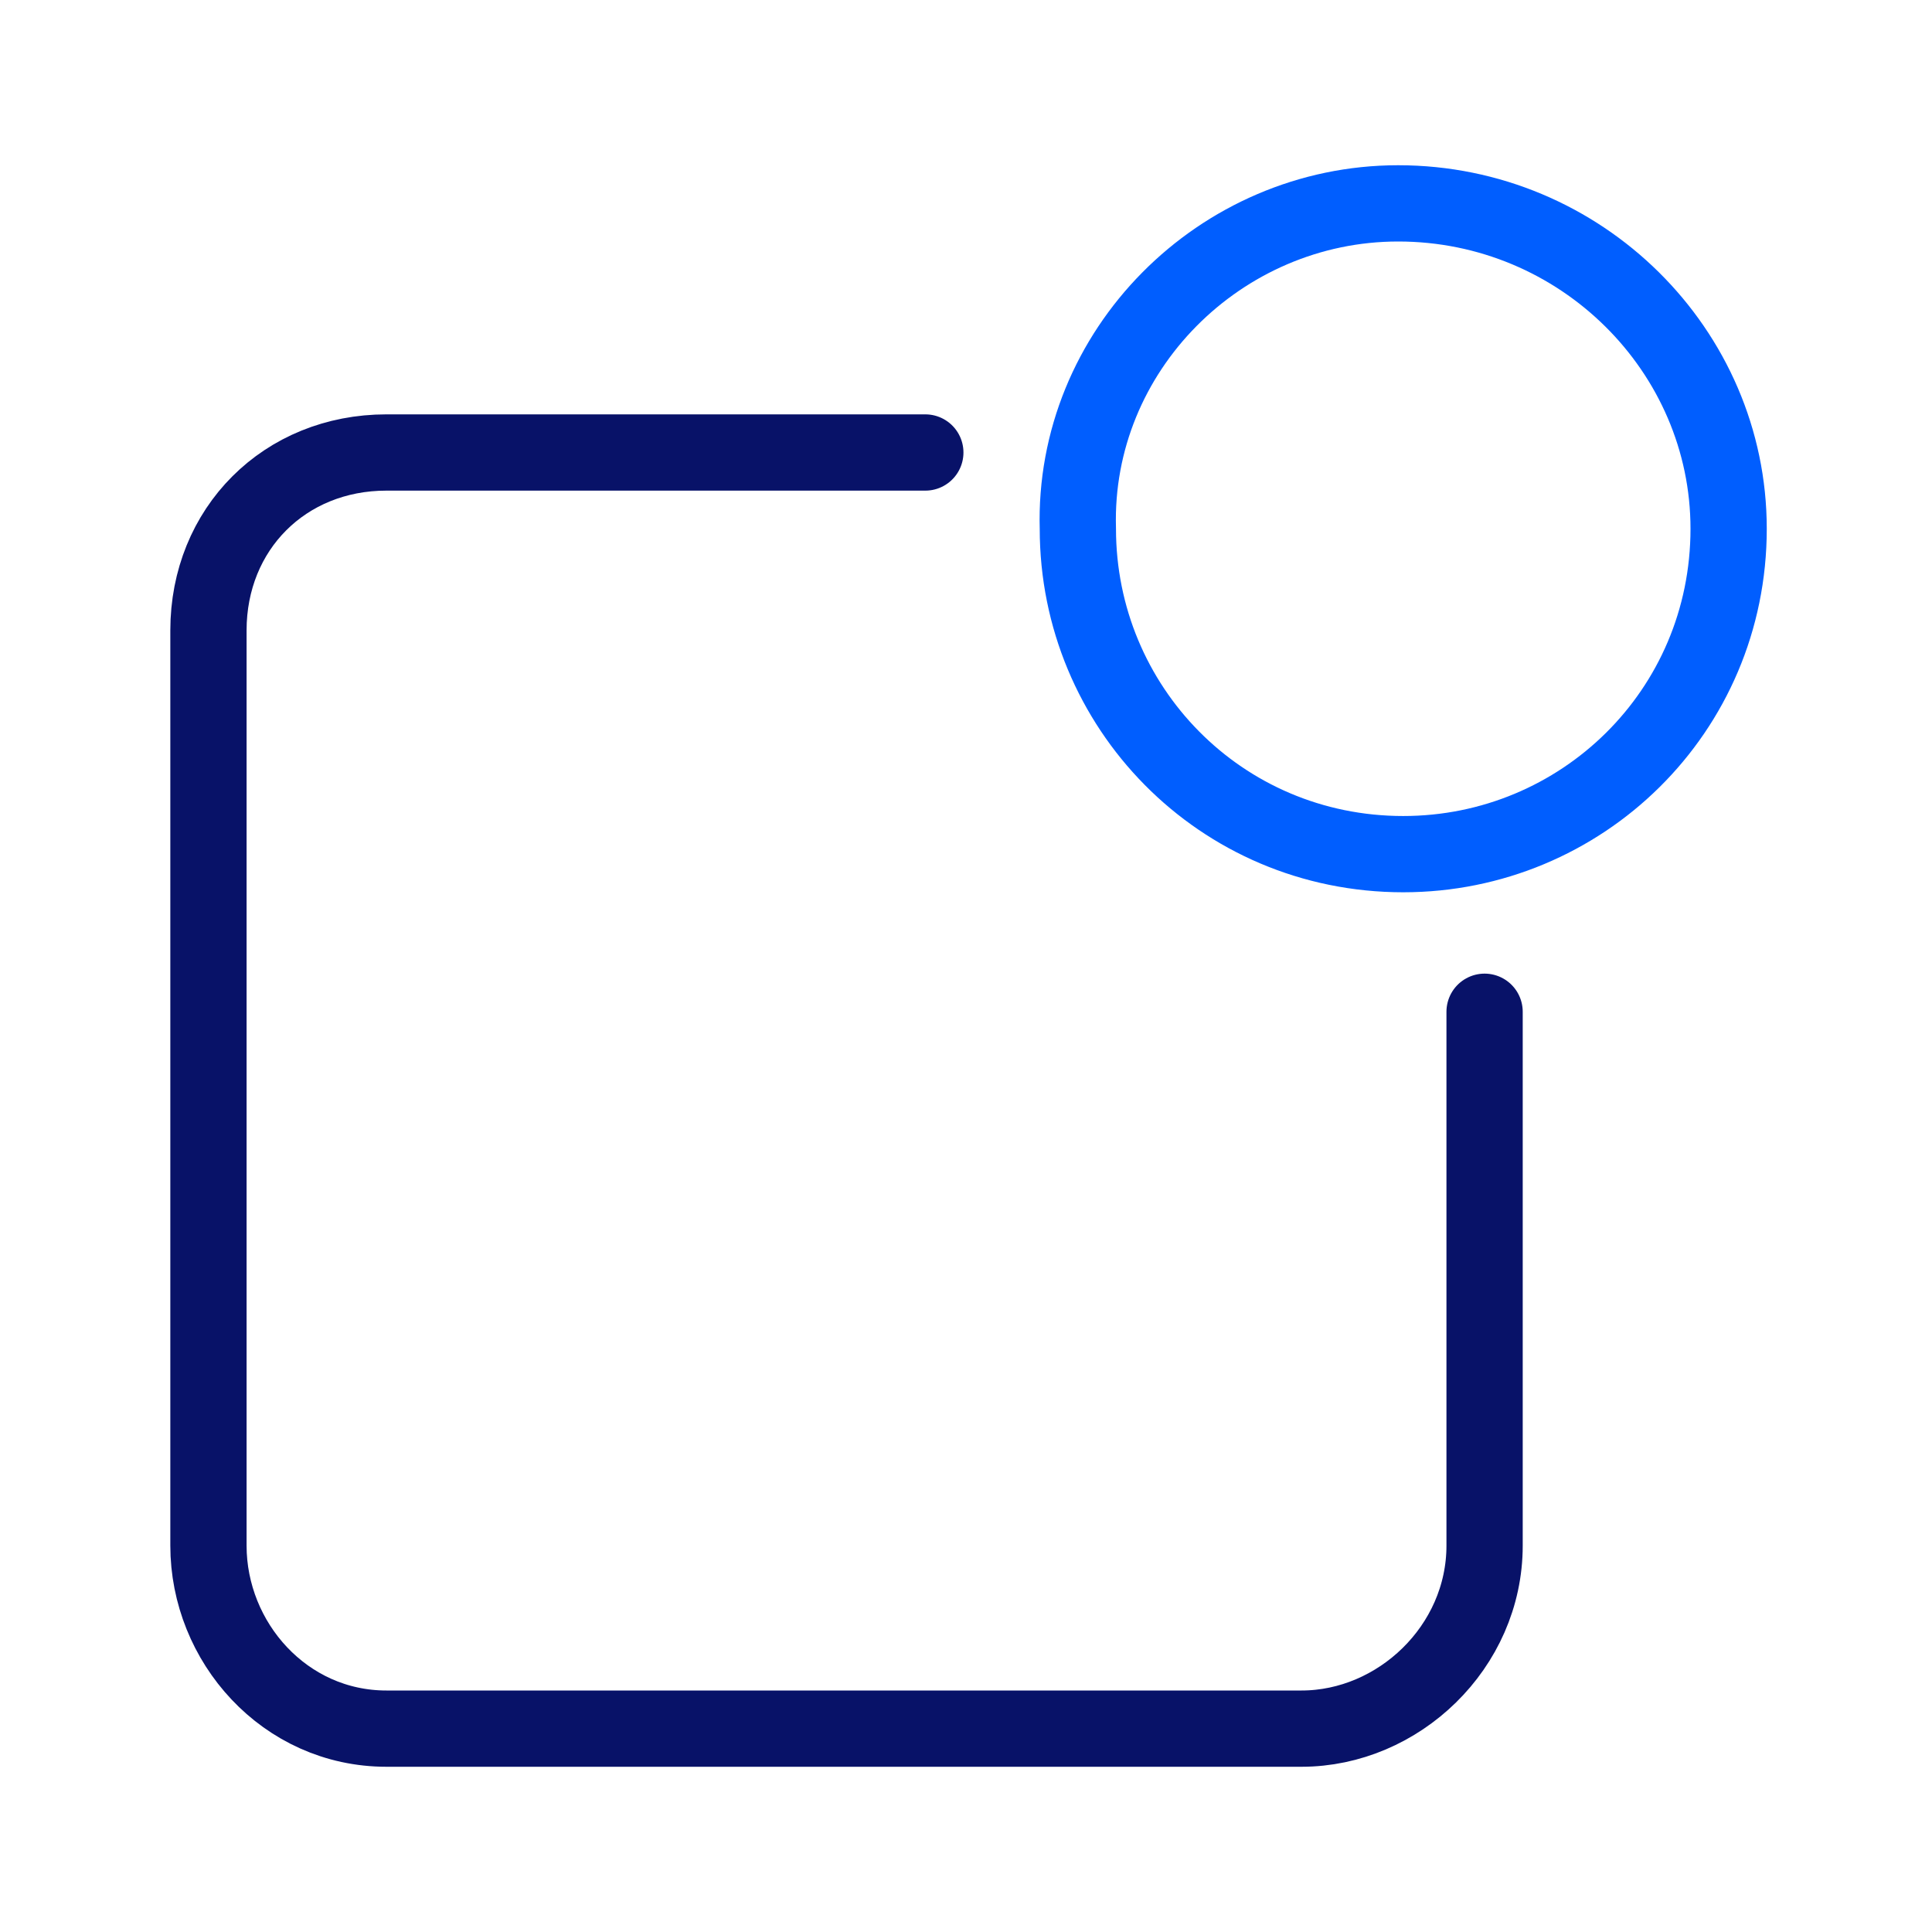
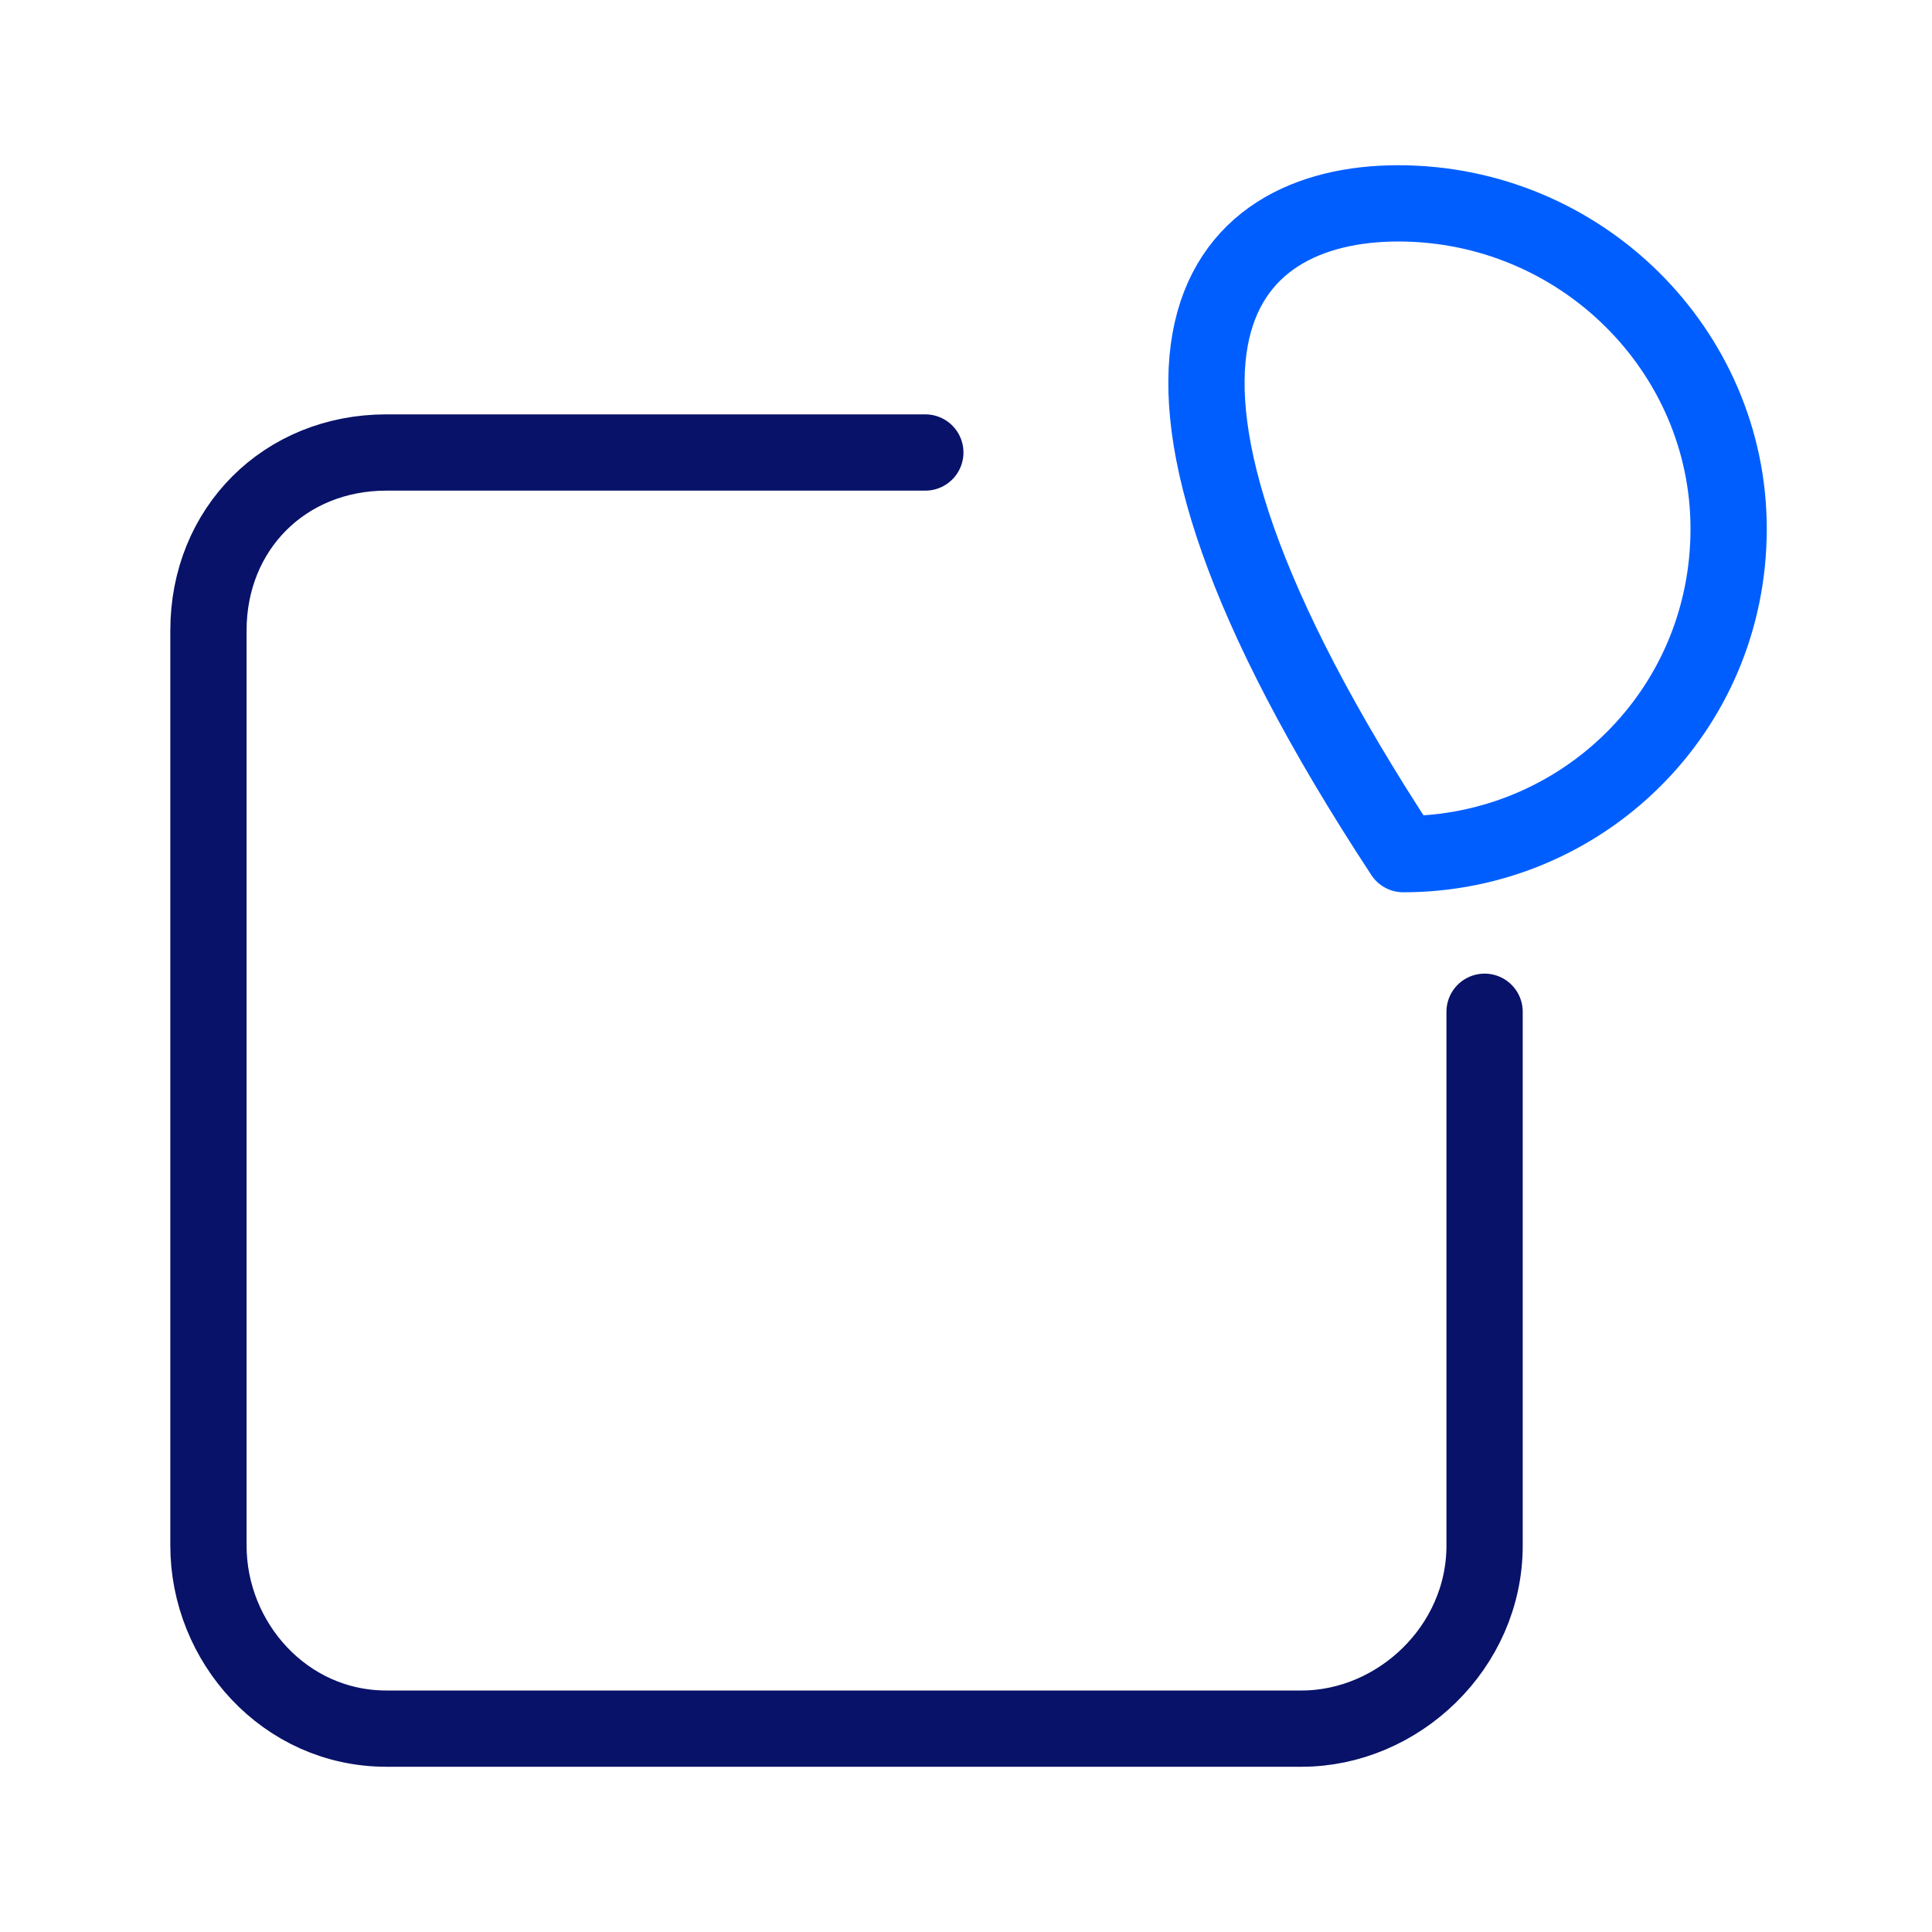
<svg xmlns="http://www.w3.org/2000/svg" version="1.1" x="0px" y="0px" viewBox="0 0 38 38" style="enable-background:new 0 0 38 38;" xml:space="preserve">
  <style type="text/css">
	.st0{fill:none;}
	.st1{fill:none;stroke:#0A1264;stroke-width:1.5;stroke-linecap:round;stroke-linejoin:round;}
	.st2{fill:none;stroke:#005EFF;stroke-width:1.5;stroke-linecap:round;stroke-linejoin:round;}
	.st3{fill:none;stroke:#0A1264;stroke-width:1.5;stroke-linecap:round;stroke-linejoin:round;stroke-miterlimit:10;}
	.st4{fill:none;stroke:#005EFF;stroke-width:1.5;stroke-linecap:round;stroke-linejoin:round;stroke-miterlimit:10;}
	.st5{fill:none;stroke:#0A1264;stroke-width:1.5;stroke-miterlimit:10;}
	.st6{fill:none;stroke:#081268;stroke-width:1.5;stroke-linecap:round;stroke-linejoin:round;stroke-miterlimit:10;}
</style>
  <g id="Layer_2">
</g>
  <g id="Layer_1">
    <g>
-       <rect class="st0" width="38" height="38" />
      <g>
-         <path class="st4" d="M34,10.4c0,3.6-2.9,6.4-6.4,6.4c-3.6,0-6.4-2.9-6.4-6.4C21.1,6.9,24,4,27.5,4C31.1,4,34,6.9,34,10.4z" />
+         <path class="st4" d="M34,10.4c0,3.6-2.9,6.4-6.4,6.4C21.1,6.9,24,4,27.5,4C31.1,4,34,6.9,34,10.4z" />
        <path class="st6" d="M29.2,19.9v10.5c0,2-1.7,3.6-3.6,3.6h-18c-2,0-3.5-1.7-3.5-3.6v-18c0-2,1.5-3.5,3.5-3.5h10.6" />
      </g>
    </g>
  </g>
</svg>